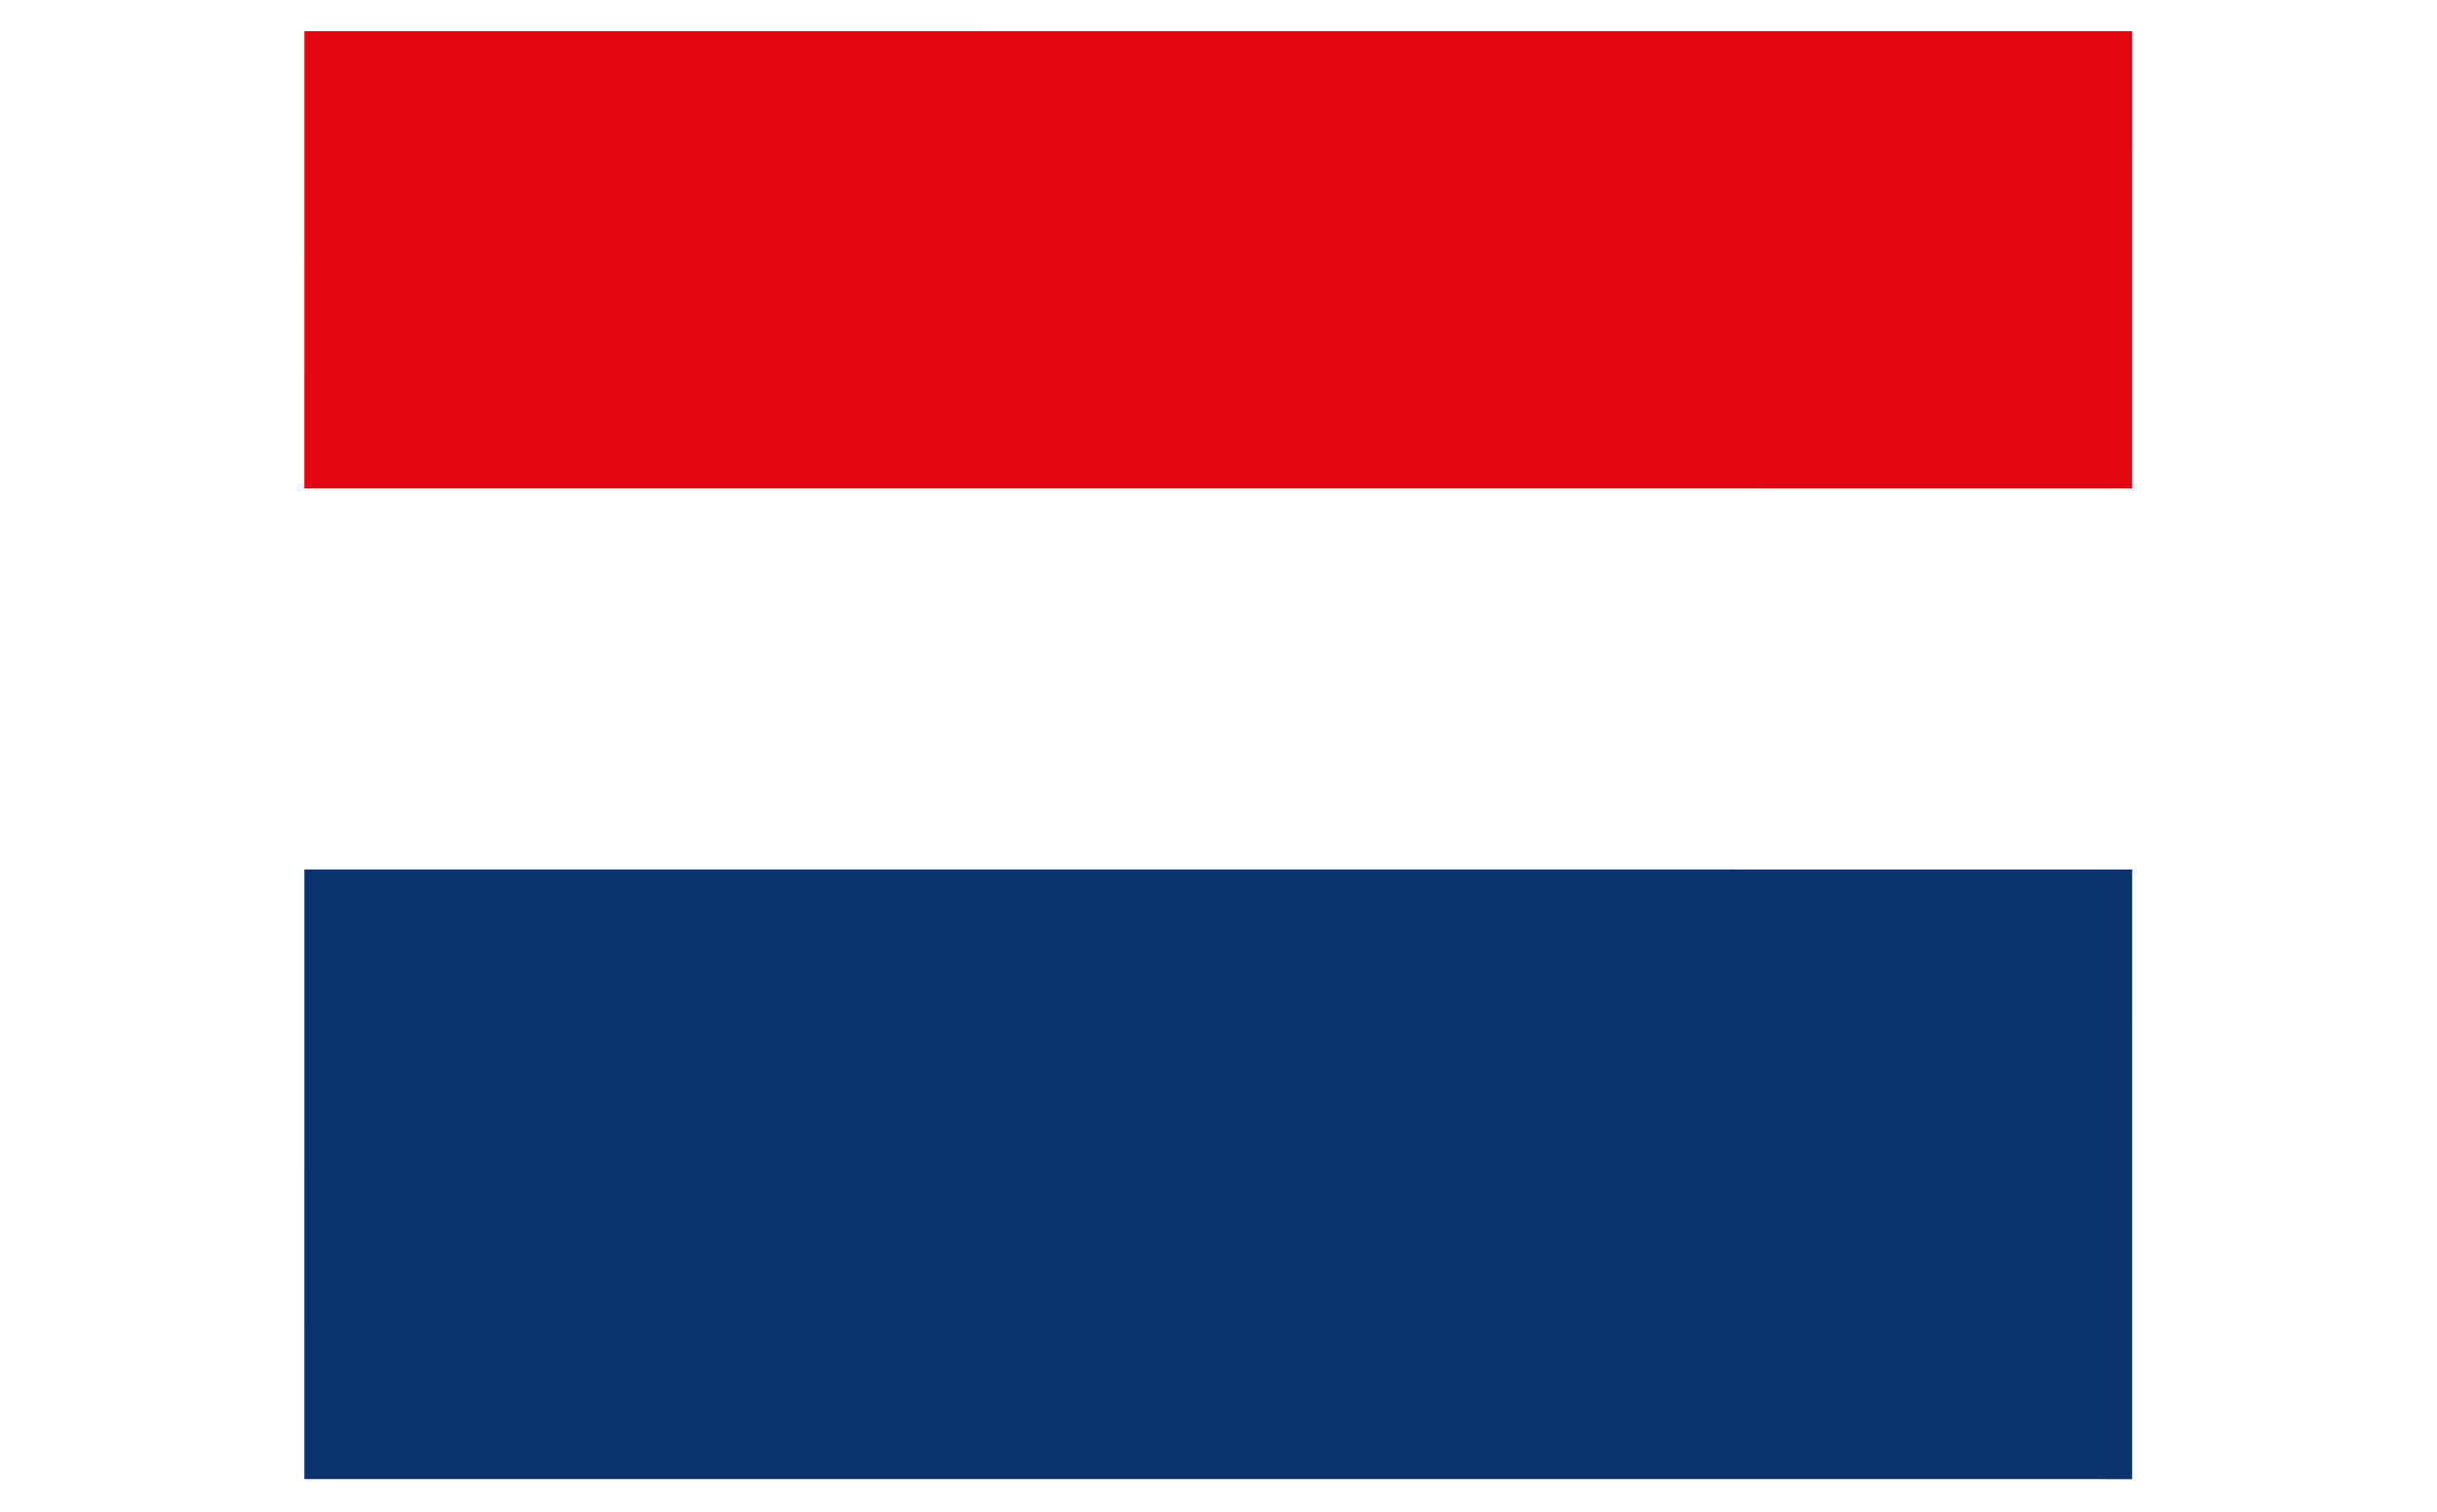
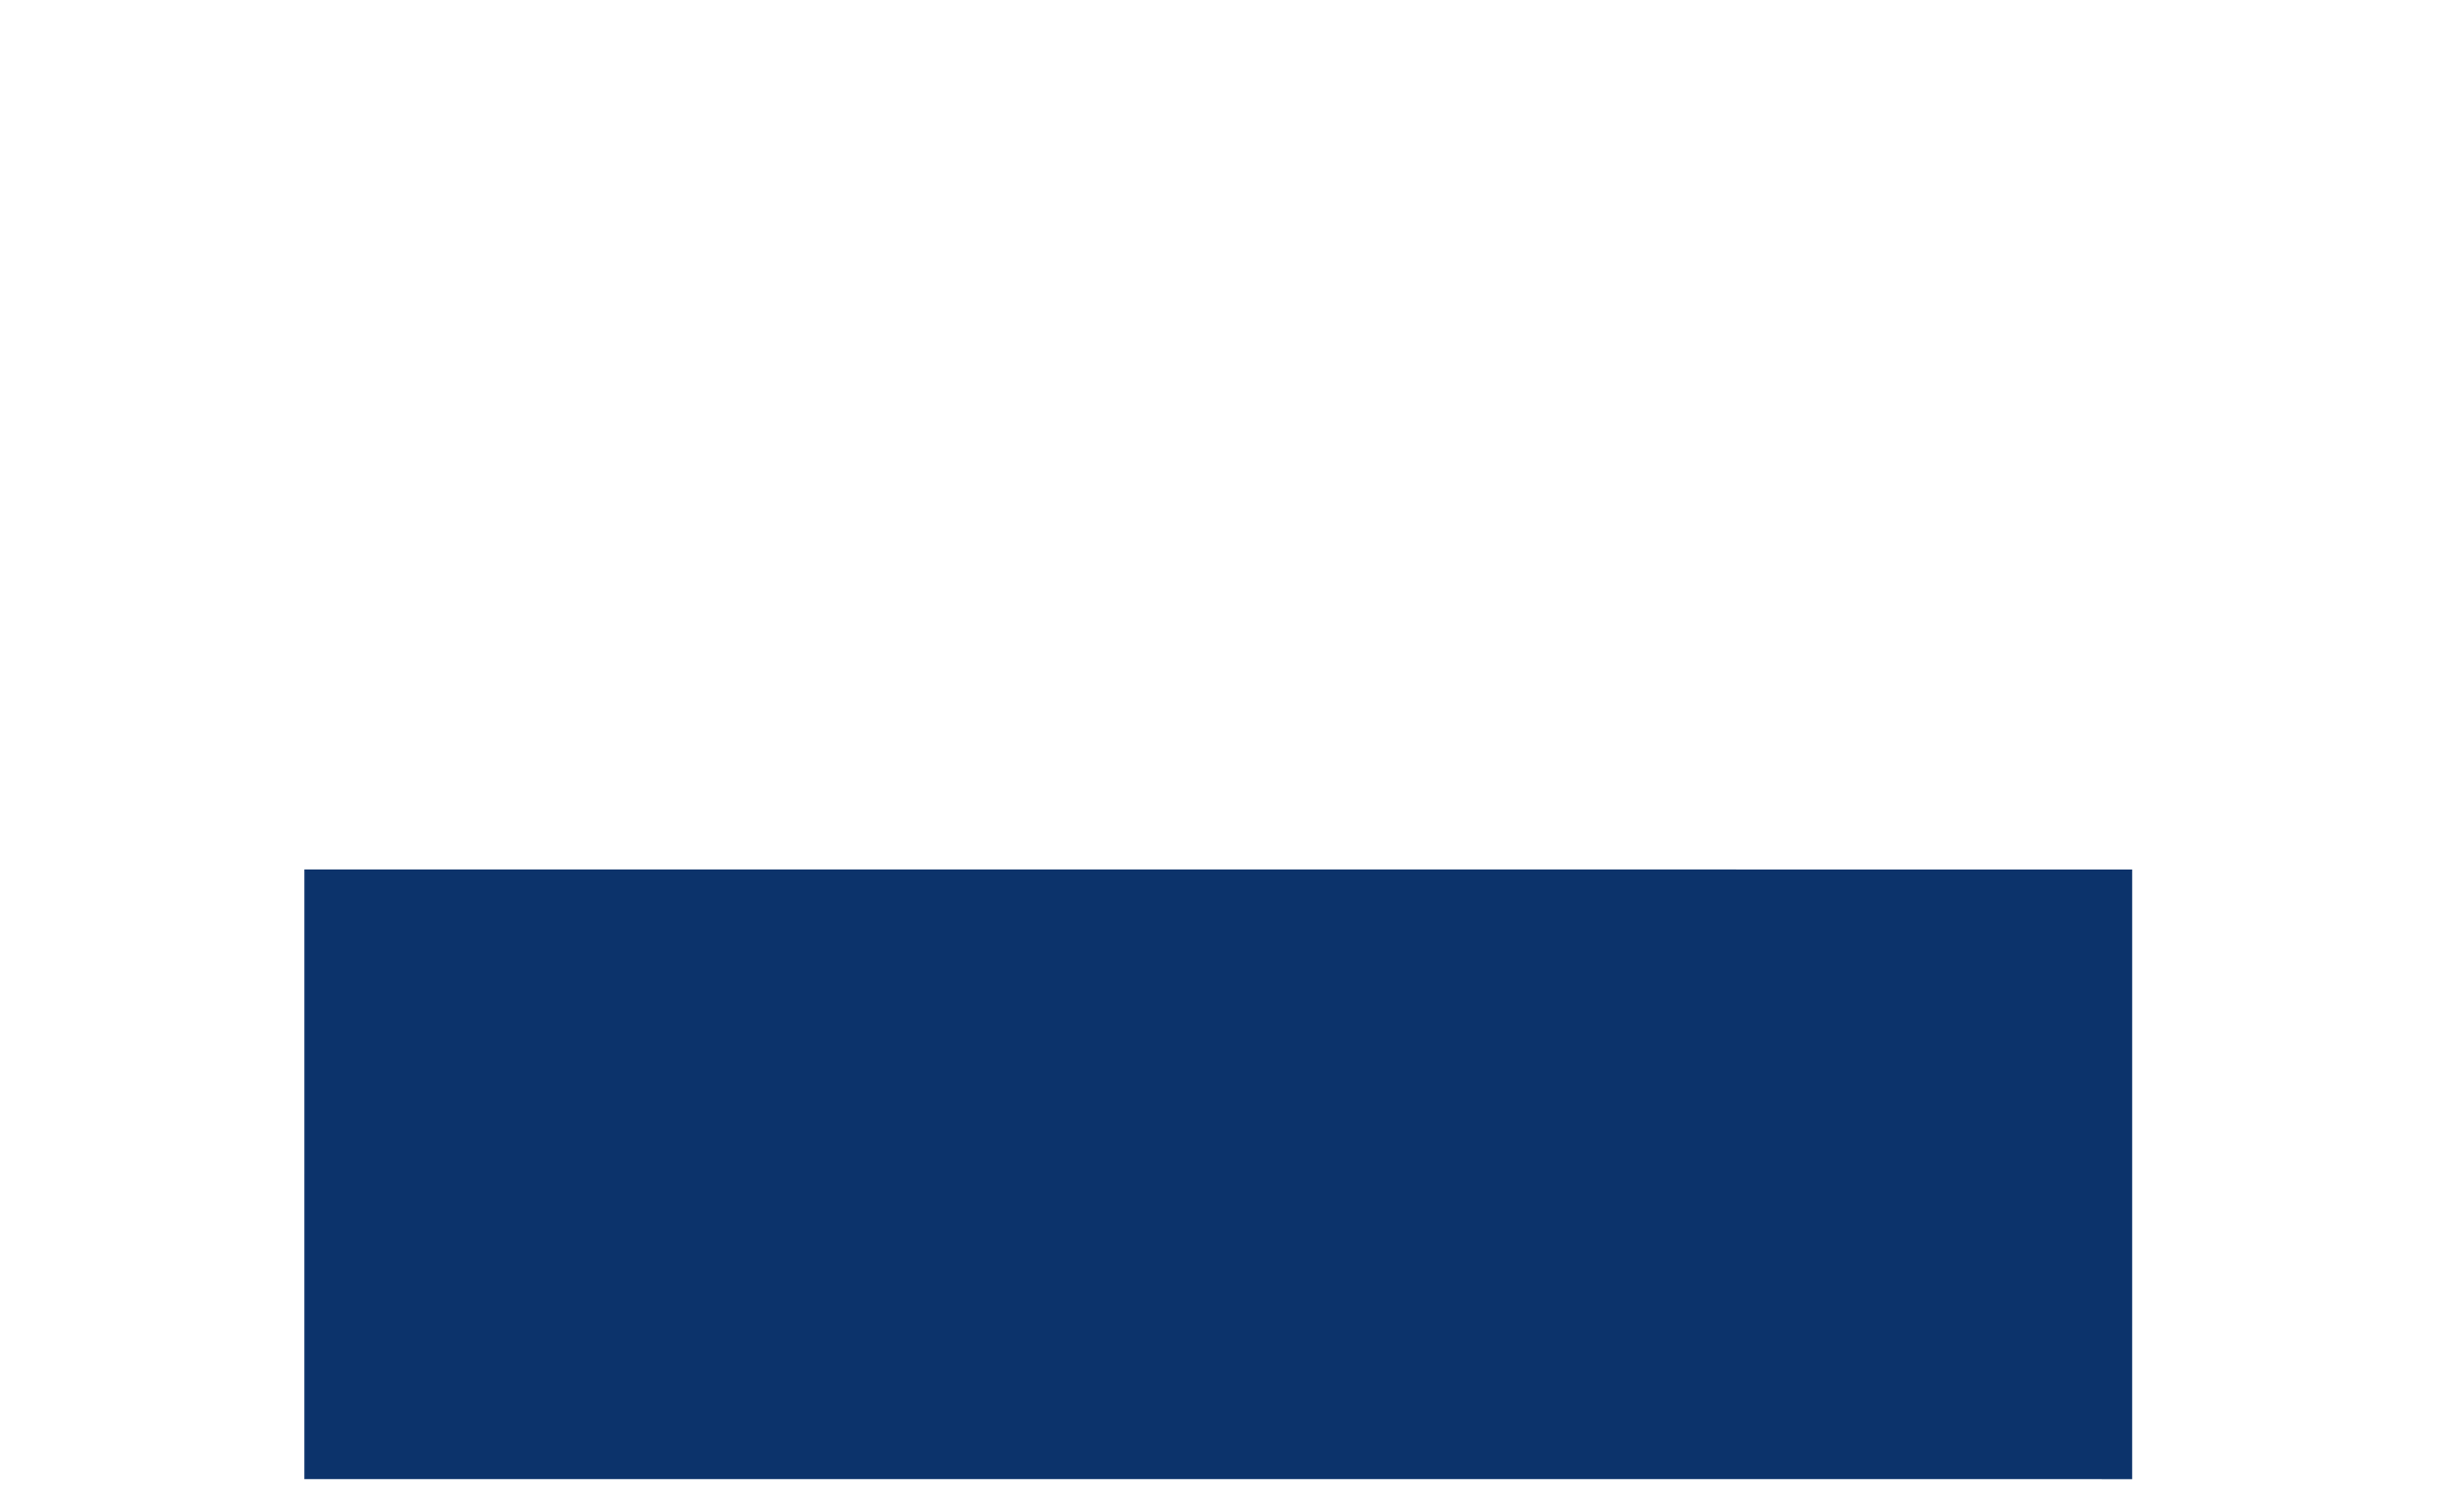
<svg xmlns="http://www.w3.org/2000/svg" version="1.1" viewBox="2.01 4.9 15.99 9.92">
  <title>Artboard Copy</title>
  <g id="Artboard-Copy" stroke="none" stroke-width="1" fill="none" fill-rule="evenodd">
    <g id="Group-2" transform="translate(4, 6)">
      <line x1="0.008" y1="6.709" x2="11.999" y2="6.5" id="Line-2" stroke="#0C336B" stroke-width="4" transform="translate(6.003, 6.605) rotate(1) translate(-6.003, -6.605) " />
-       <line x1="0.008" y1="0.709" x2="11.999" y2="0.5" id="Line-2-Copy" stroke="#E20613" stroke-width="3" transform="translate(6.003, 0.605) rotate(1) translate(-6.003, -0.605) " />
    </g>
  </g>
</svg>